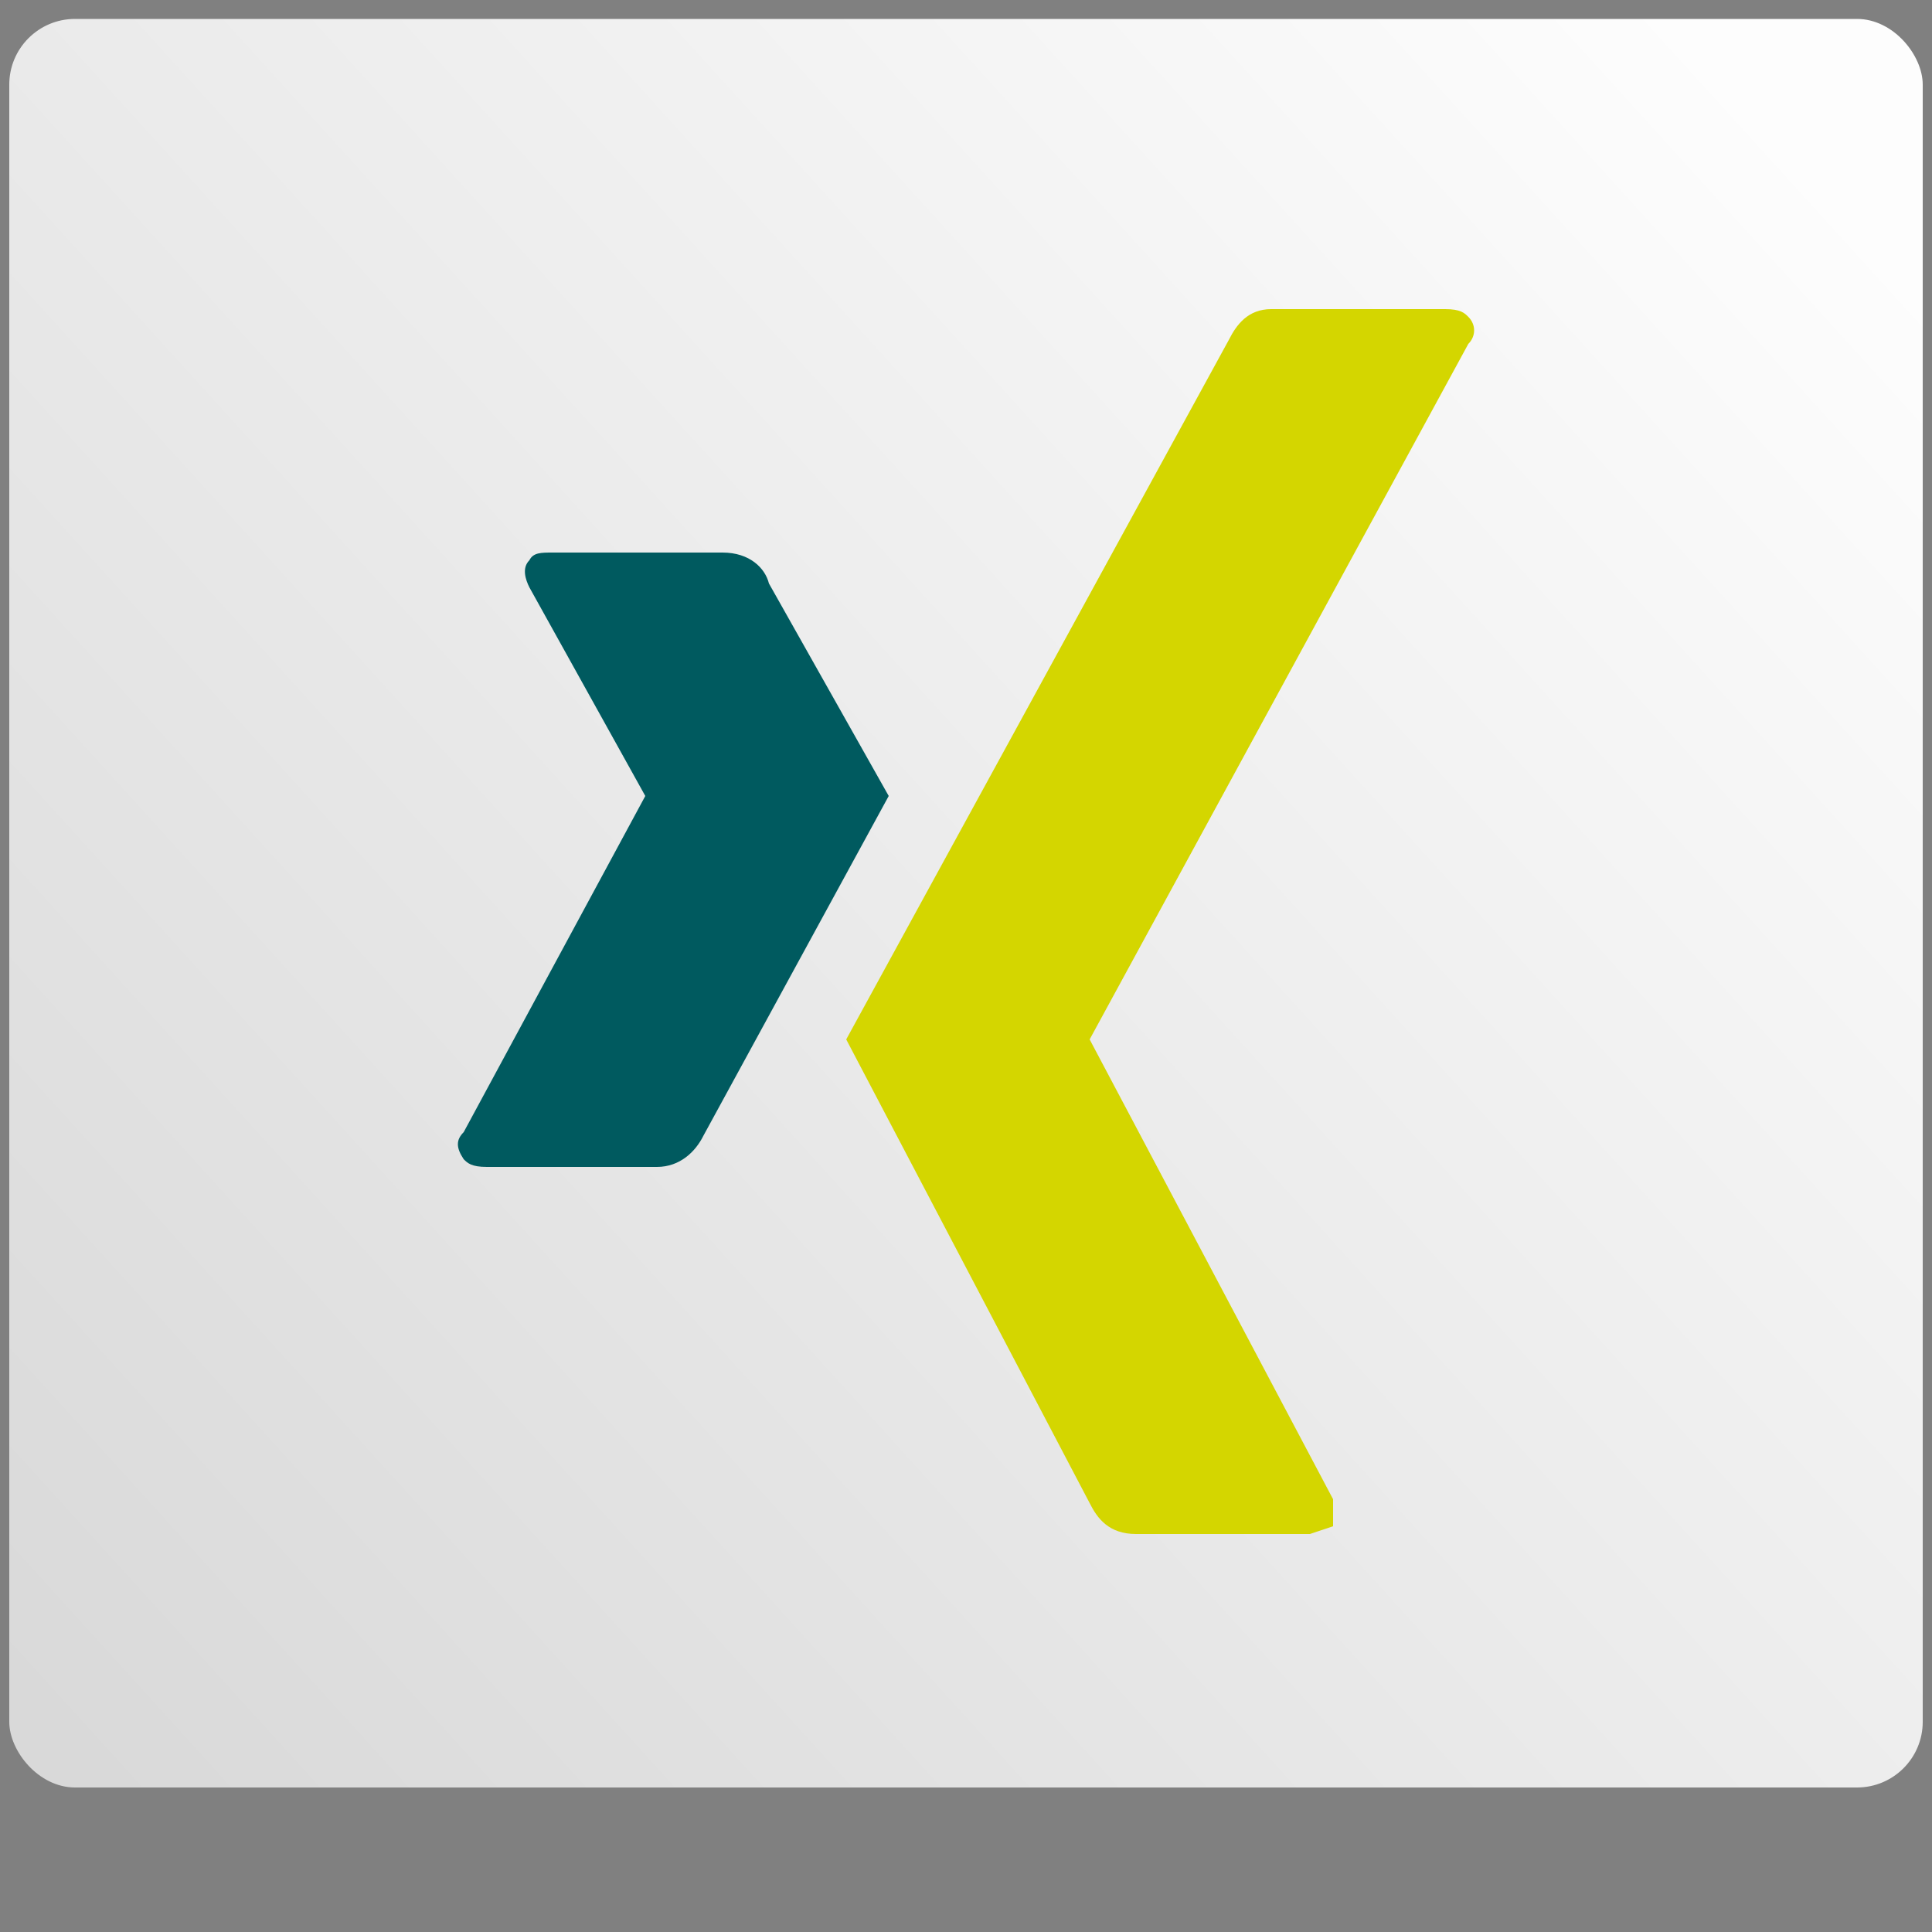
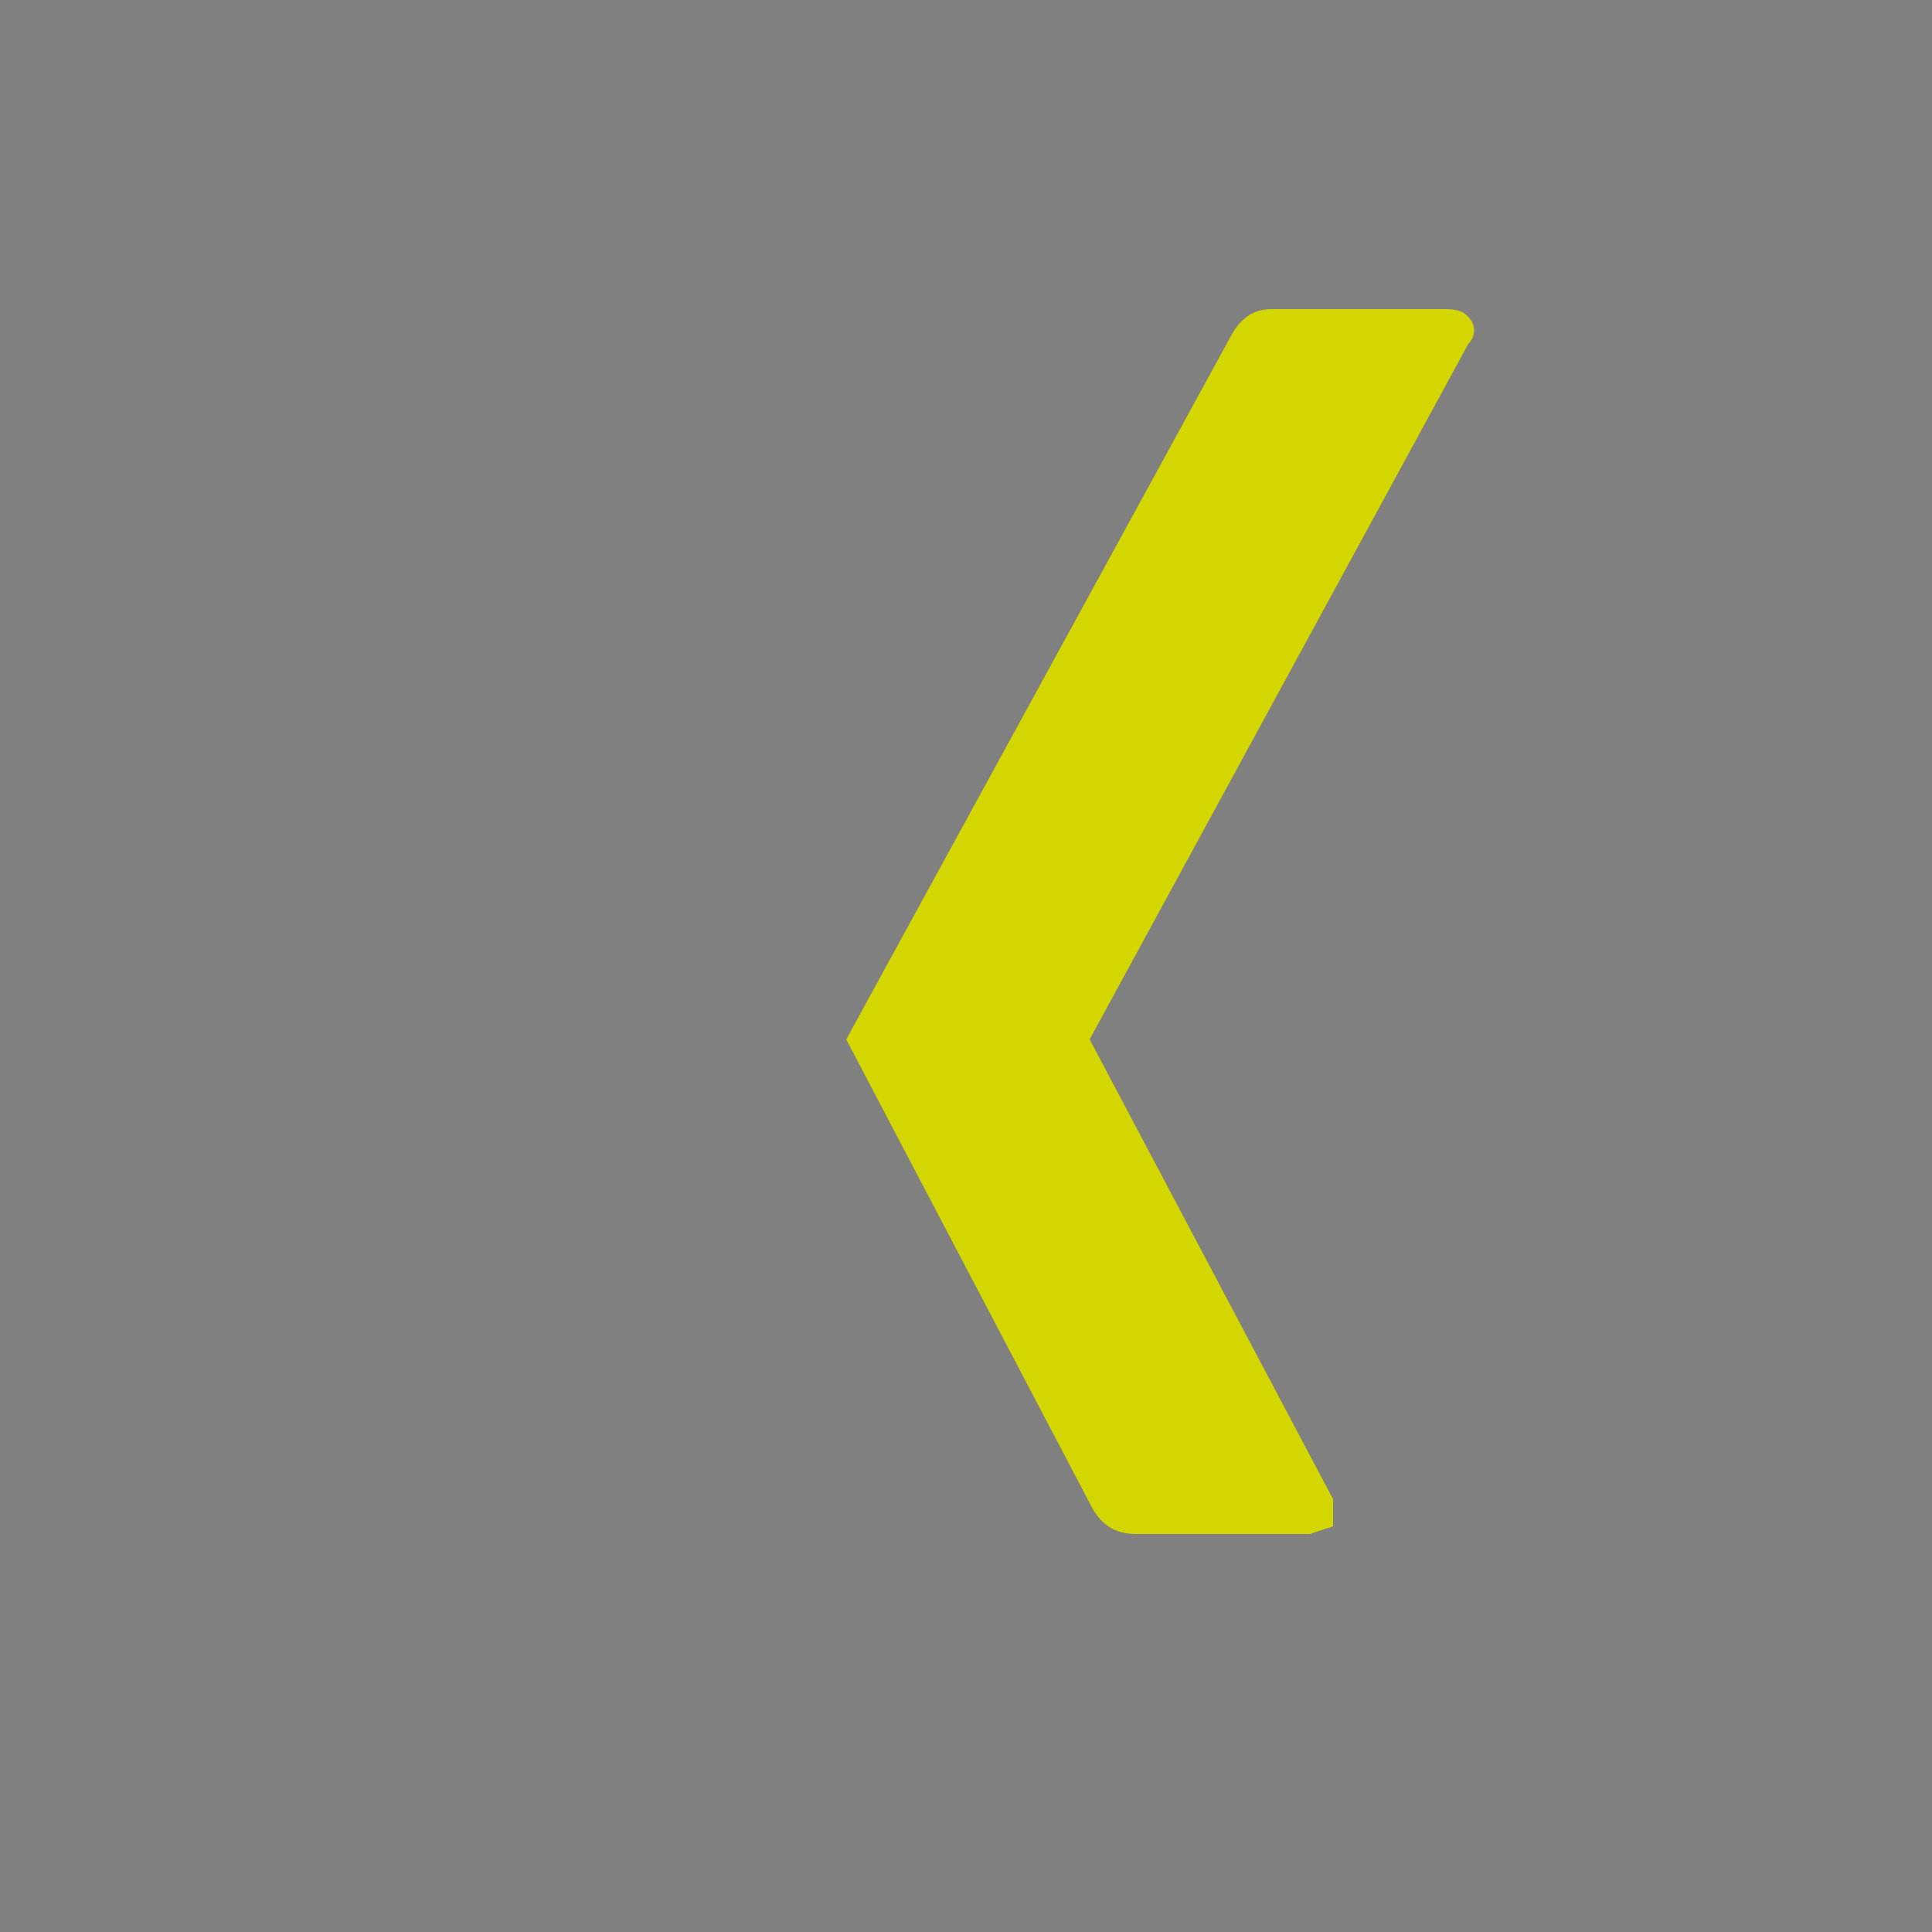
<svg xmlns="http://www.w3.org/2000/svg" width="500" height="500">
  <rect width="100%" height="100%" fill="#808080" stroke="none" />
  <defs>
    <linearGradient gradientUnits="userSpaceOnUse" x1="250" y1=".8" x2="250" y2="458.5" id="a" gradientTransform="matrix(.672 .74 -.99 .899 301 -146)">
      <stop offset="0" style="stop-color:#fdfdfd" />
      <stop offset="1" style="stop-color:#d9d9d9" />
    </linearGradient>
  </defs>
-   <rect x="2.4" y="4.9" width="495.2" height="457.7" rx="17" ry="17" style="stroke:#000;stroke-width:0;paint-order:fill;fill-rule:nonzero;fill:url(#a)" />
-   <path d="M143 143c-3 0-5 0-6 2-2 2-1 5 0 7l30 54-47 87c-2 2-2 4 0 7 1 1 2 2 6 2h44c6 0 10-4 12-8l48-88-31-55c-1-4-5-8-12-8h-44Z" style="fill:#005a5f" />
  <path d="M329 80c-6 0-9 4-11 8l-99 181 63 120c2 4 5 8 12 8h45l6-2v-7l-63-119 98-180c2-2 2-5 0-7-1-1-2-2-6-2h-45Z" style="fill:#d4d600" />
</svg>